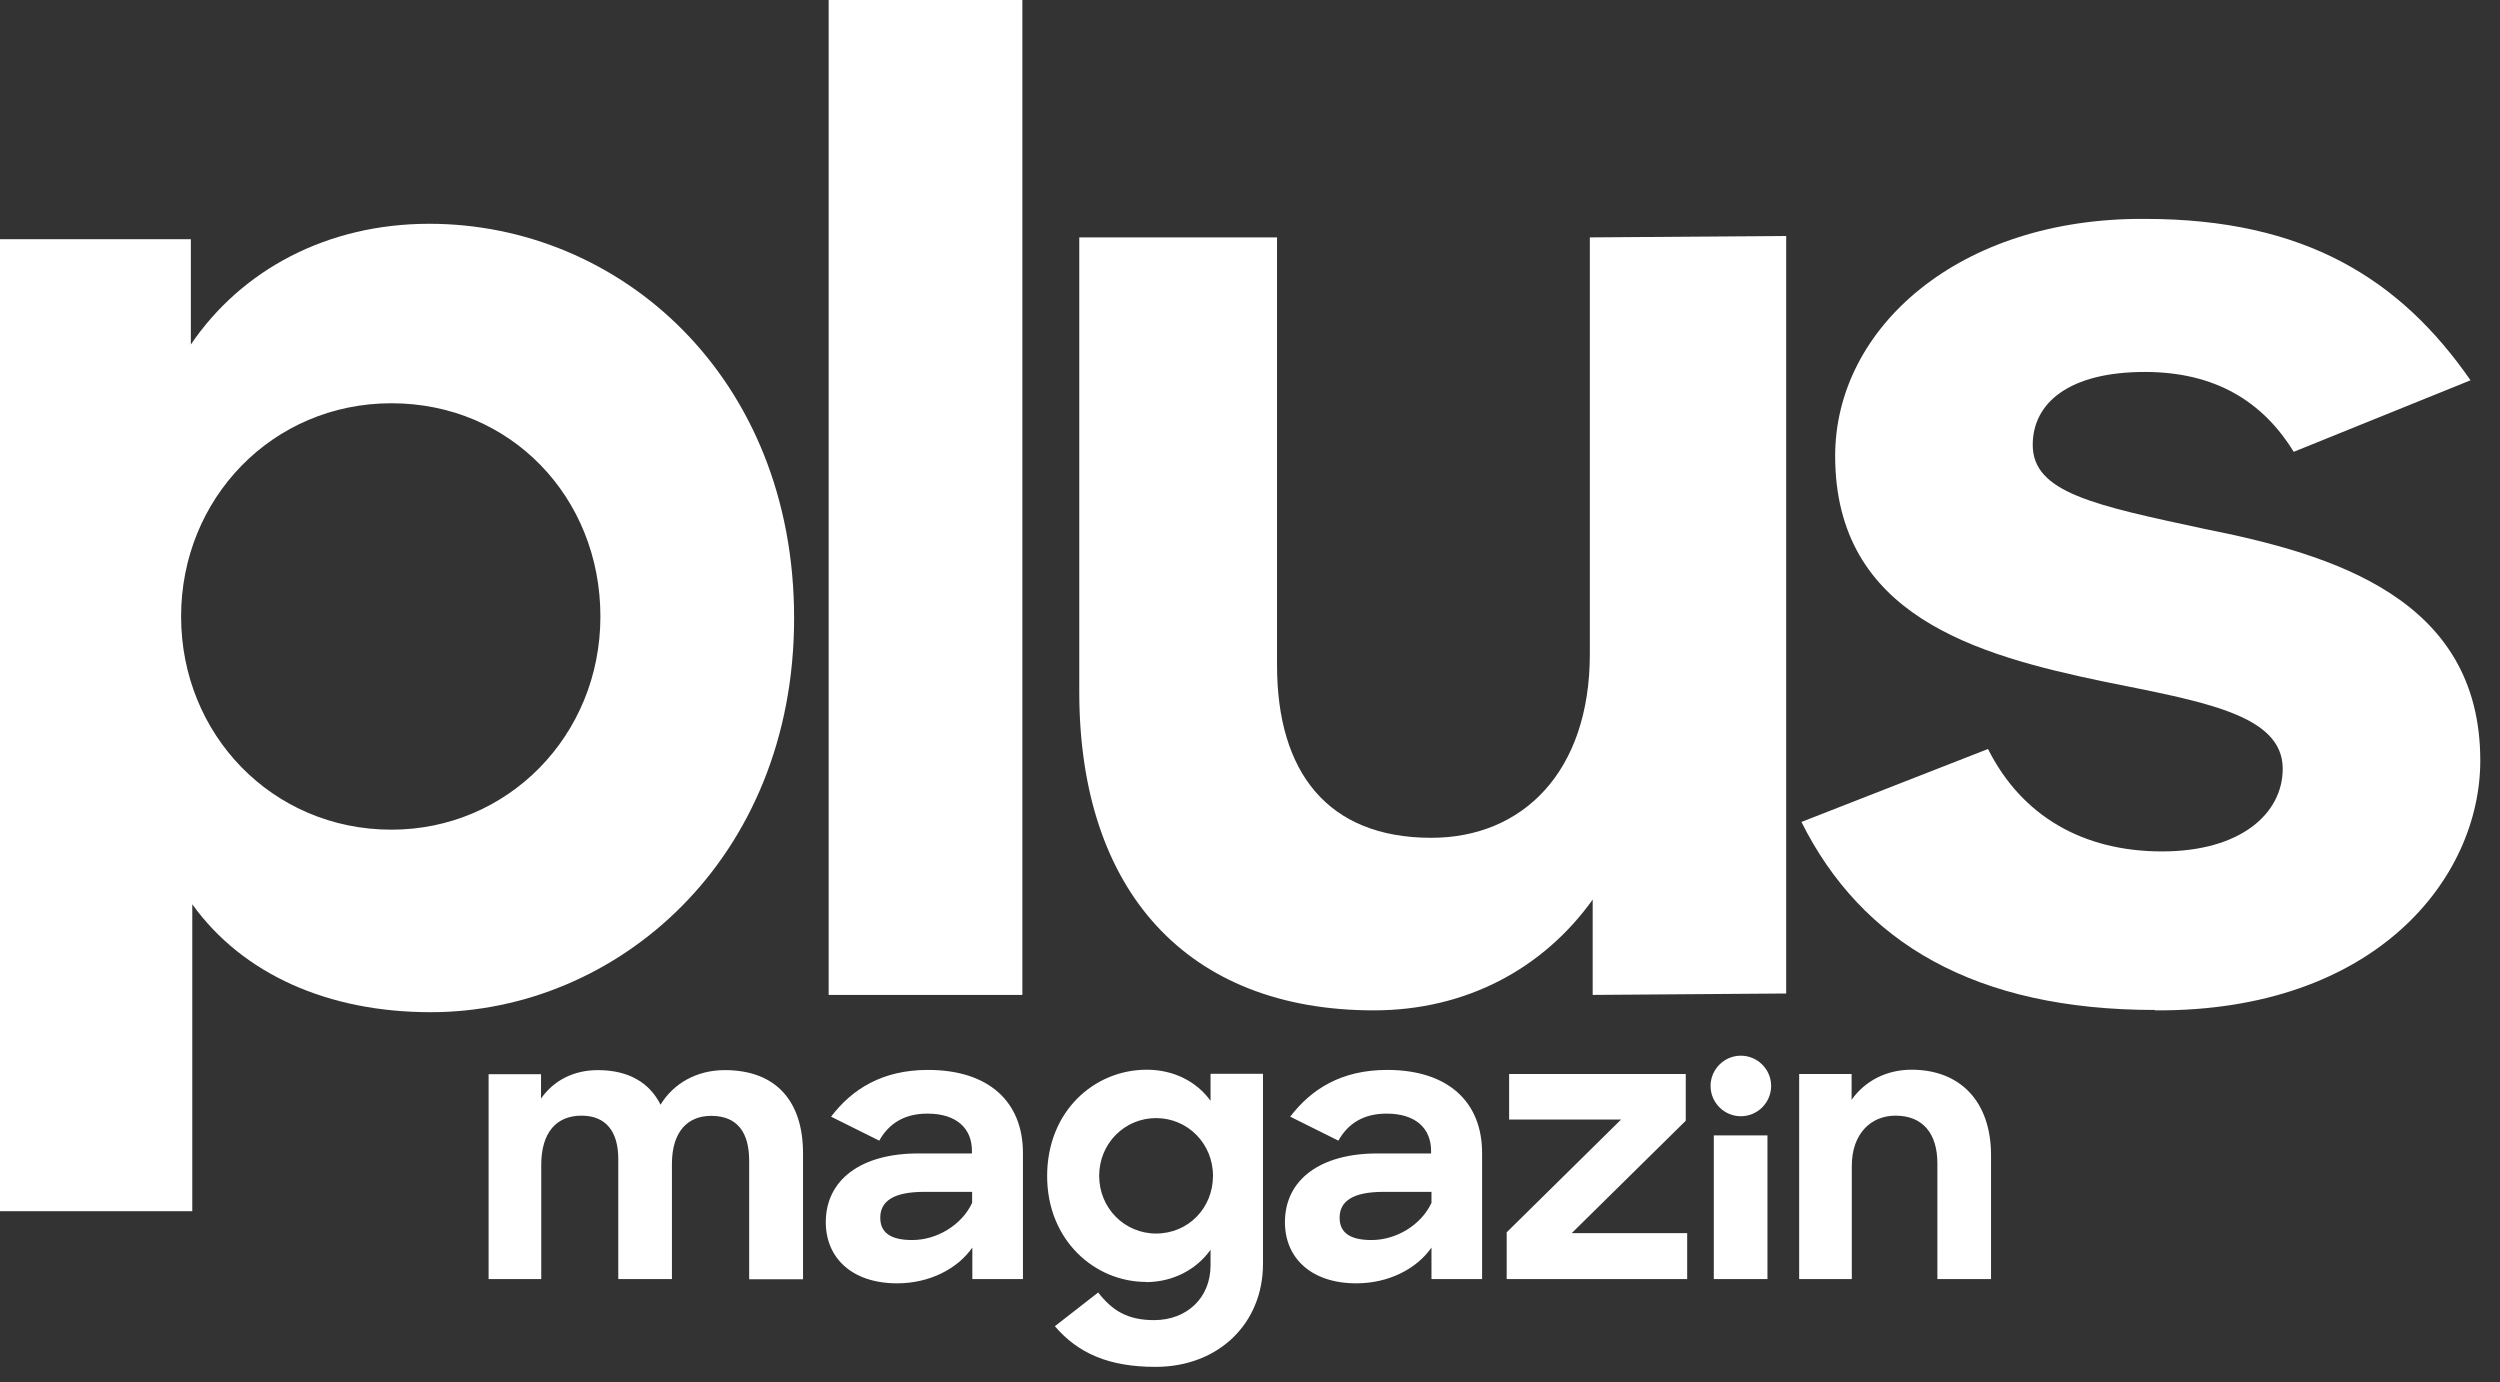
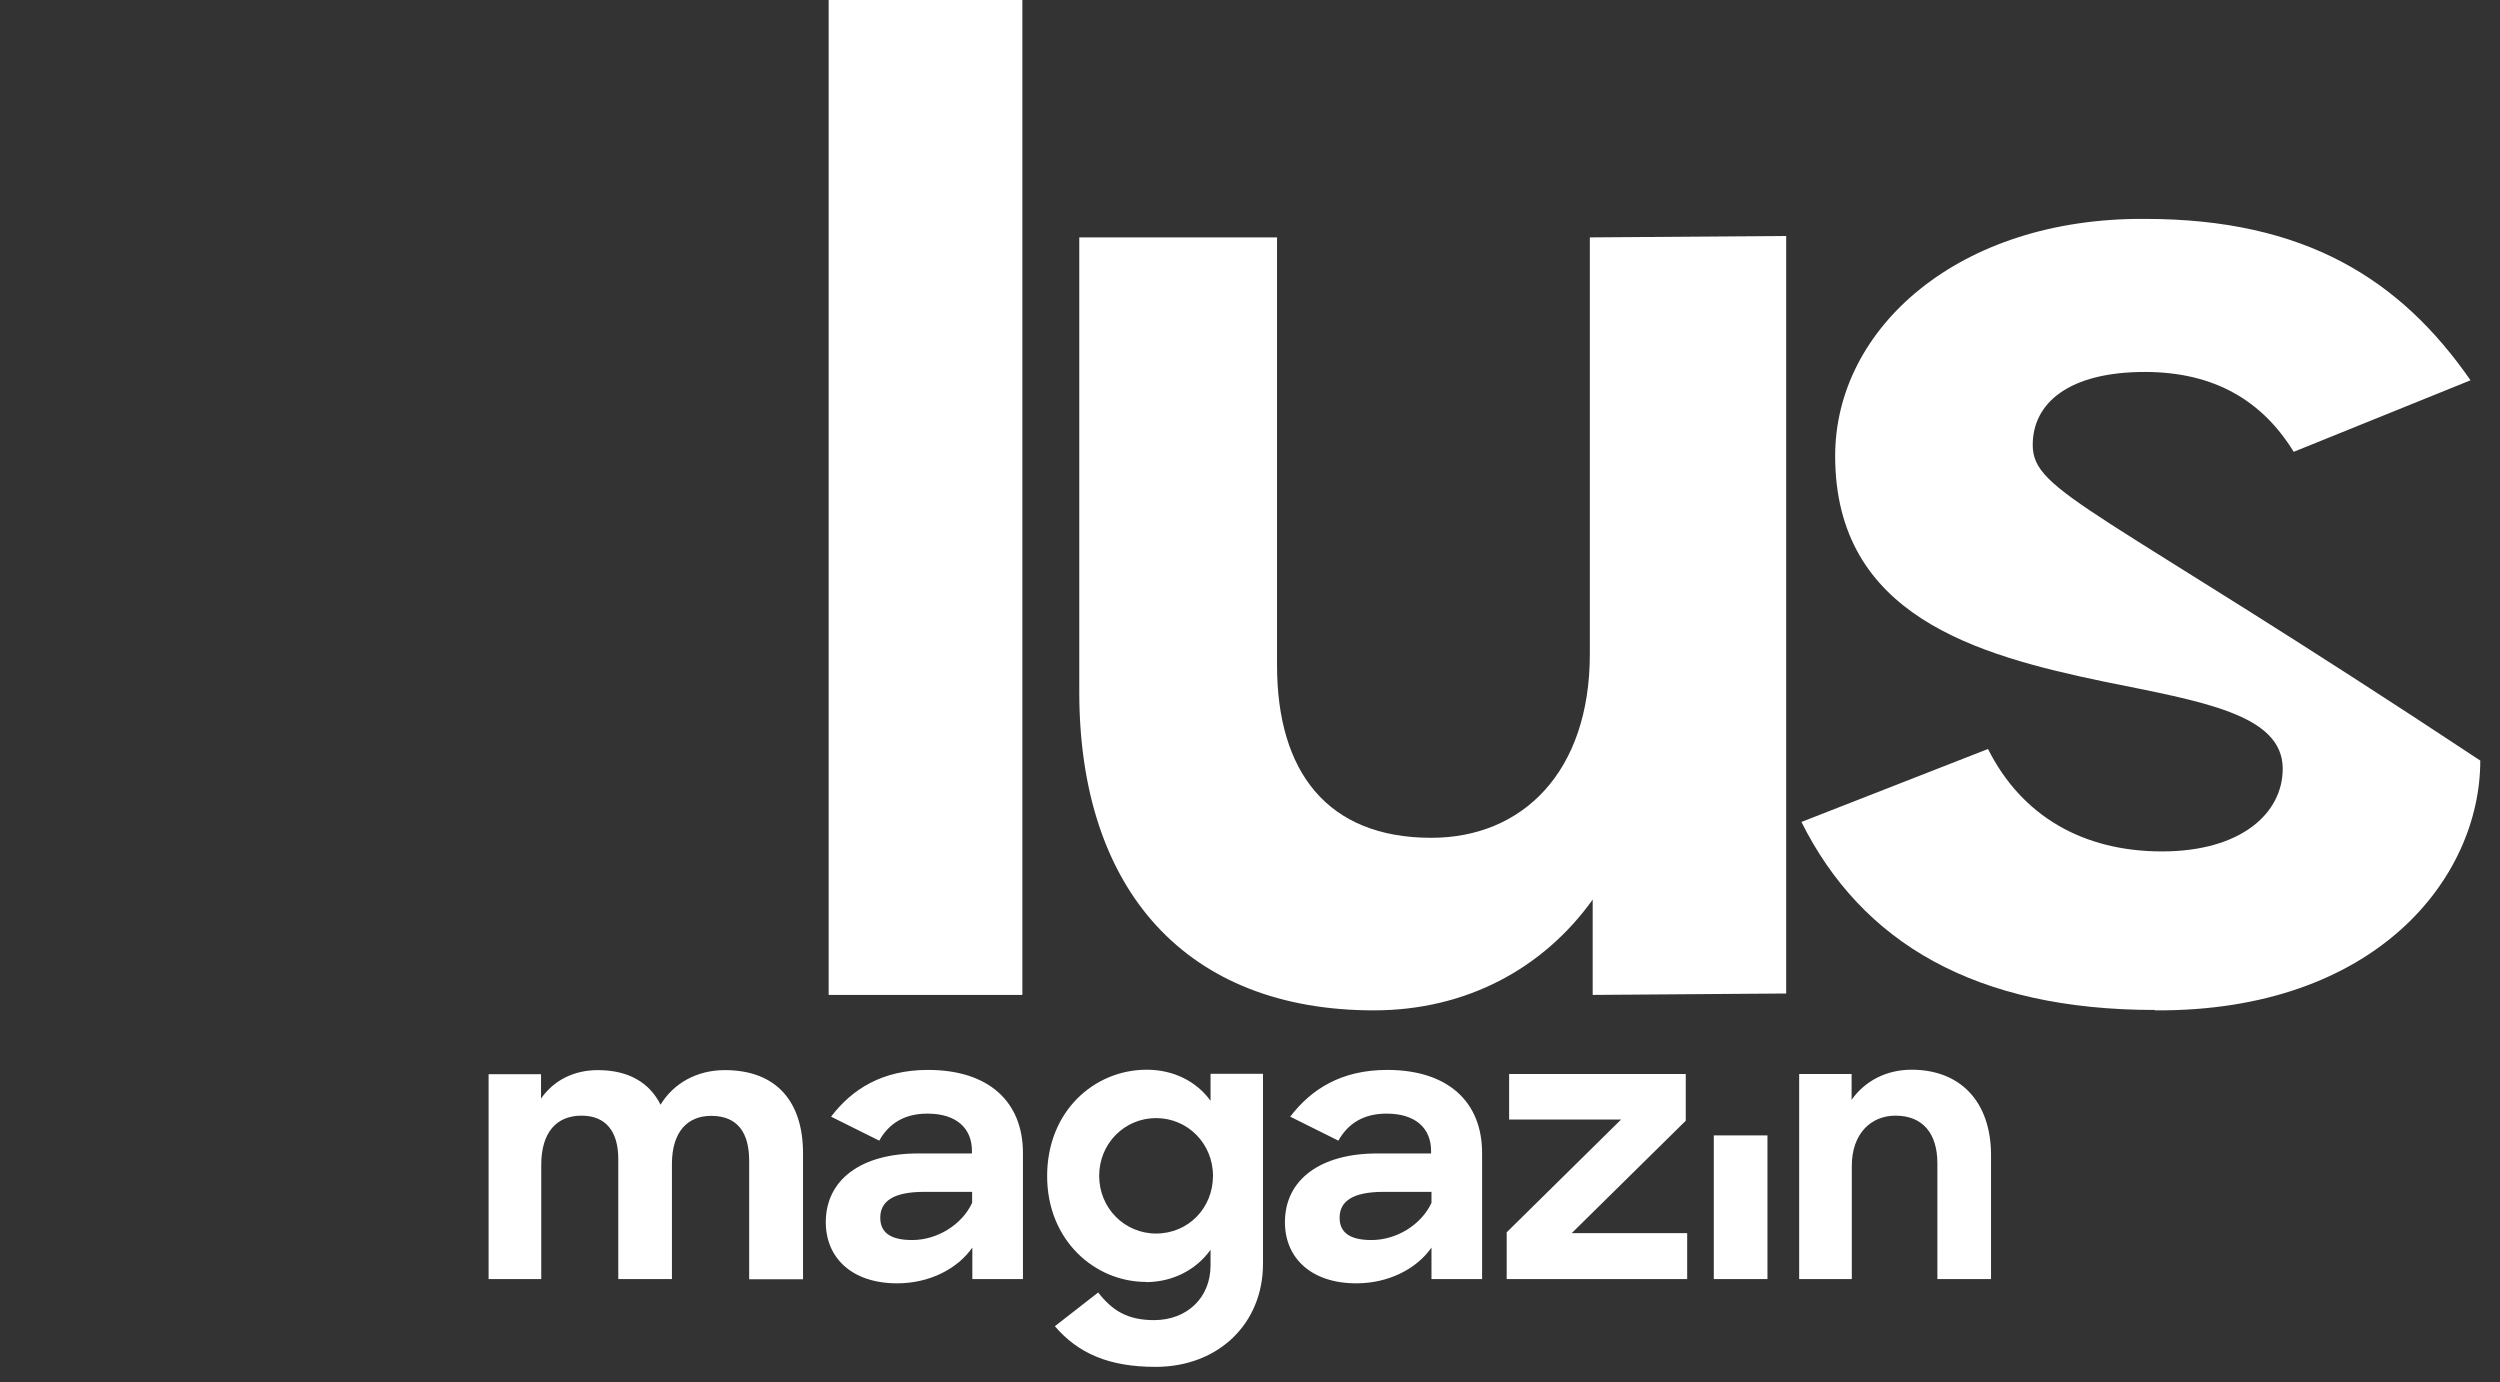
<svg xmlns="http://www.w3.org/2000/svg" width="123" height="68" viewBox="0 0 123 68" fill="none">
  <rect x="0" y="0" width="123" height="68" fill="#333333" stroke="none" />
  <path d="M24.029 62.93H26.629V57.32C26.629 55.69 27.399 54.89 28.609 54.89C29.819 54.89 30.419 55.68 30.419 57.02V62.93H33.059V57.27C33.059 55.68 33.829 54.9 34.989 54.9C36.299 54.9 36.859 55.74 36.859 57.11V62.94H39.509V56.74C39.509 54.22 38.219 52.65 35.659 52.65C34.279 52.65 33.139 53.3 32.499 54.35C31.959 53.27 30.929 52.65 29.419 52.65C28.209 52.65 27.229 53.17 26.619 54.05V52.85H24.039V62.94L24.029 62.93ZM44.139 63.14C45.729 63.14 47.109 62.43 47.839 61.38V62.93H50.329V56.73C50.329 54.19 48.629 52.64 45.659 52.64C43.399 52.64 41.919 53.59 40.889 54.94L43.259 56.12C43.729 55.28 44.489 54.79 45.629 54.79C47.089 54.79 47.819 55.54 47.819 56.62V56.75H45.169C42.369 56.75 40.629 58.04 40.629 60.13C40.629 61.91 41.939 63.14 44.139 63.14ZM44.879 61.01C43.809 61.01 43.309 60.64 43.309 59.91C43.309 59.12 43.929 58.64 45.459 58.64H47.829V59.18C47.329 60.26 46.109 61.01 44.879 61.01ZM56.379 63.08C57.689 63.08 58.849 62.48 59.559 61.49V62.26C59.559 63.85 58.399 64.95 56.779 64.95C55.449 64.95 54.709 64.46 54.029 63.59L51.899 65.25C53.039 66.58 54.549 67.25 56.849 67.25C59.949 67.25 62.139 65.12 62.139 62.18V52.83H59.559V54.16C58.889 53.23 57.769 52.63 56.419 52.63C53.839 52.63 51.519 54.67 51.519 57.86C51.519 61.05 53.889 63.07 56.379 63.07V63.08ZM56.879 60.69C55.329 60.69 54.079 59.44 54.079 57.85C54.079 56.26 55.329 55.01 56.879 55.01C58.429 55.01 59.679 56.26 59.679 57.85C59.679 59.44 58.459 60.69 56.879 60.69ZM66.729 63.14C68.319 63.14 69.699 62.43 70.429 61.38V62.93H72.919V56.73C72.919 54.19 71.219 52.64 68.249 52.64C65.989 52.64 64.509 53.59 63.479 54.94L65.849 56.12C66.319 55.28 67.079 54.79 68.219 54.79C69.679 54.79 70.409 55.54 70.409 56.62V56.75H67.759C64.959 56.75 63.219 58.04 63.219 60.13C63.219 61.91 64.529 63.14 66.729 63.14ZM67.479 61.01C66.409 61.01 65.909 60.64 65.909 59.91C65.909 59.12 66.529 58.64 68.059 58.64H70.429V59.18C69.929 60.26 68.709 61.01 67.479 61.01ZM74.129 62.93H83.009V60.67H77.329L82.939 55.14V52.84H74.249V55.08H79.759L74.129 60.63V62.93ZM84.319 62.93H86.959V55.86H84.319V62.93ZM88.509 62.93H91.109V57.36C91.109 55.79 92.039 54.89 93.259 54.89C94.619 54.89 95.319 55.79 95.319 57.23V62.93H97.959V56.84C97.959 54.2 96.449 52.63 94.049 52.63C92.799 52.63 91.749 53.19 91.099 54.11V52.84H88.519V62.93H88.509Z" fill="white" />
-   <path d="M85.65 54.919C86.47 54.919 87.14 54.249 87.14 53.429C87.14 52.609 86.47 51.94 85.65 51.94C84.83 51.94 84.16 52.609 84.16 53.429C84.16 54.249 84.83 54.919 85.65 54.919Z" fill="white" />
  <path d="M40.77 48.95H50.3V0H40.77V48.95Z" fill="white" />
  <path d="M67.59 49.71C72.15 49.71 75.94 47.64 78.36 44.26V48.95L87.88 48.88V11.61L78.22 11.68V32.18C78.22 37.98 74.91 41.22 70.42 41.22C65.31 41.22 62.83 37.98 62.83 32.73V11.68H53.1V34.04C53.1 43.84 58.41 49.71 67.59 49.71Z" fill="white" />
-   <path d="M106.02 49.71C116.86 49.78 122.03 43.22 122.03 37.42C122.03 29.41 114.71 27.27 108.5 26.03C103.05 24.86 100.01 24.24 100.01 21.89C100.01 19.82 101.8 18.3 105.53 18.3C108.98 18.3 111.33 19.75 112.85 22.23L121.55 18.71C118.1 13.74 113.41 10.77 105.54 10.77C96.36 10.7 90.29 16.15 90.29 22.43C90.29 30.3 97.26 32.23 103.54 33.54C108.3 34.51 112.31 35.13 112.31 37.82C112.31 40.03 110.24 41.89 106.37 41.89C102.5 41.89 99.47 40.16 97.81 36.85L88.63 40.44C91.6 46.38 97.19 49.69 106.02 49.69V49.71Z" fill="white" />
-   <path d="M21.19 49.8C30.37 49.8 39.07 42.28 39.07 30.41C39.07 18.54 30.51 11.01 21.12 11.01C16.08 11.01 11.87 13.29 9.39 16.95V11.77H0V59.59H9.46V44.49C11.94 47.94 16.15 49.8 21.19 49.8ZM19.26 40.82C13.39 40.82 8.91 36.13 8.91 30.33C8.91 24.53 13.4 19.84 19.26 19.84C25.12 19.84 29.54 24.46 29.54 30.33C29.54 36.2 24.98 40.82 19.26 40.82Z" fill="white" />
+   <path d="M106.02 49.71C116.86 49.78 122.03 43.22 122.03 37.42C103.05 24.86 100.01 24.24 100.01 21.89C100.01 19.82 101.8 18.3 105.53 18.3C108.98 18.3 111.33 19.75 112.85 22.23L121.55 18.71C118.1 13.74 113.41 10.77 105.54 10.77C96.36 10.7 90.29 16.15 90.29 22.43C90.29 30.3 97.26 32.23 103.54 33.54C108.3 34.51 112.31 35.13 112.31 37.82C112.31 40.03 110.24 41.89 106.37 41.89C102.5 41.89 99.47 40.16 97.81 36.85L88.63 40.44C91.6 46.38 97.19 49.69 106.02 49.69V49.71Z" fill="white" />
</svg>